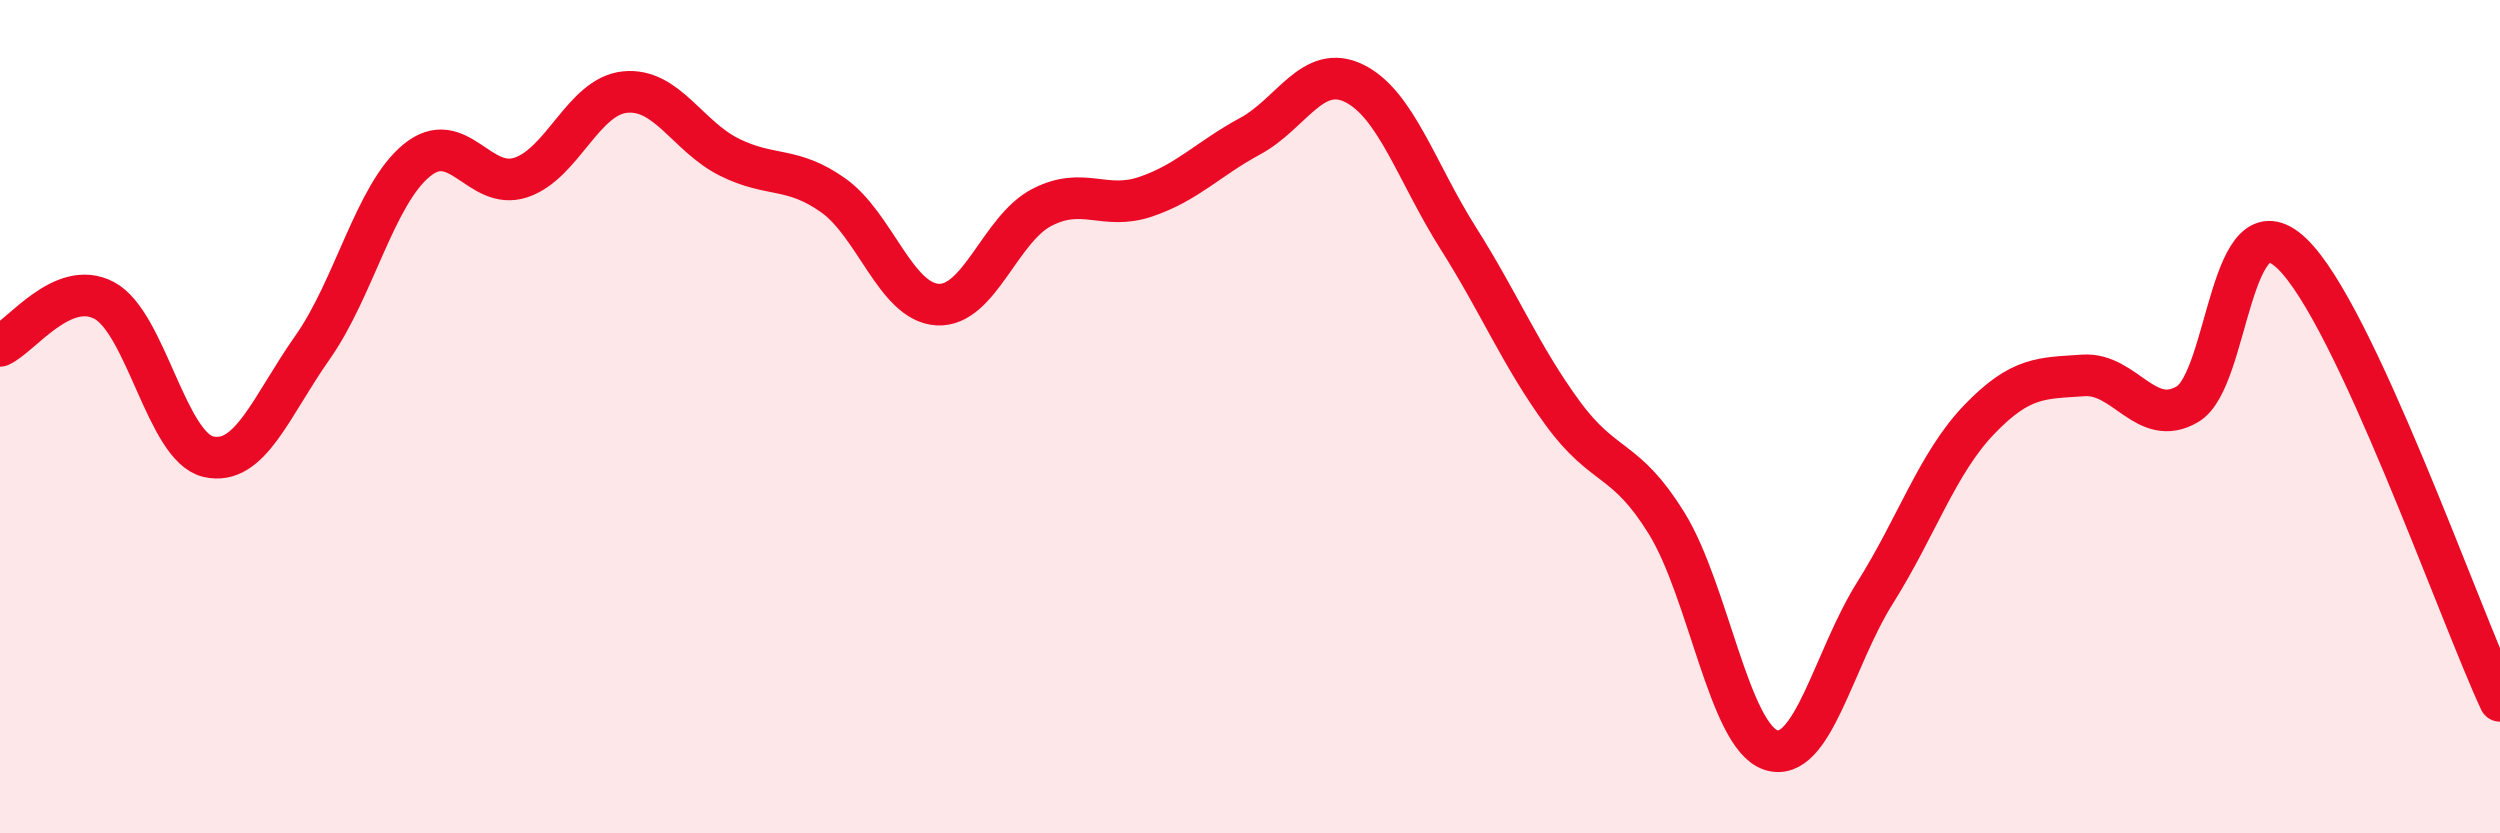
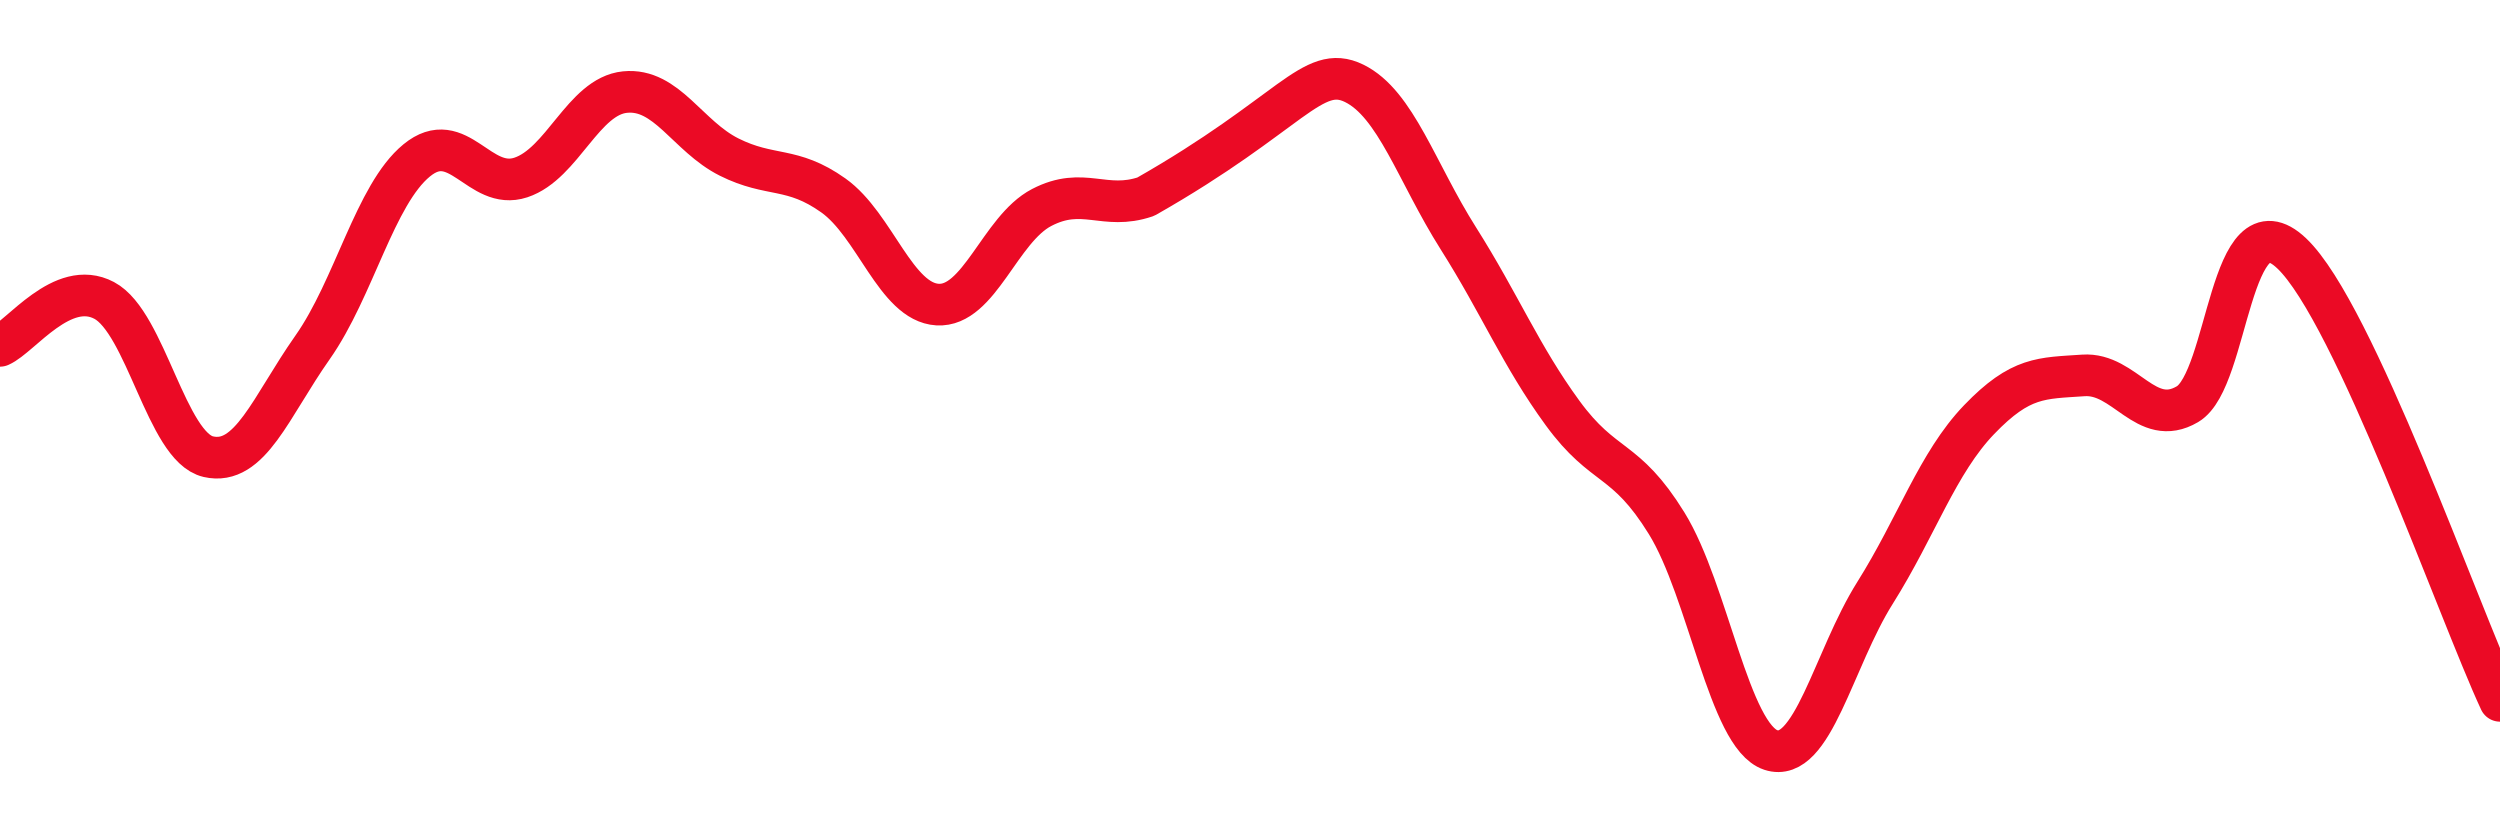
<svg xmlns="http://www.w3.org/2000/svg" width="60" height="20" viewBox="0 0 60 20">
-   <path d="M 0,8.3 C 0.5,8.08 1.5,6.68 2.5,7.21 C 3.5,7.74 4,10.73 5,10.96 C 6,11.19 6.5,9.76 7.5,8.34 C 8.5,6.92 9,4.67 10,3.85 C 11,3.03 11.5,4.59 12.5,4.26 C 13.5,3.93 14,2.31 15,2.21 C 16,2.11 16.5,3.27 17.5,3.77 C 18.5,4.27 19,3.98 20,4.69 C 21,5.4 21.5,7.25 22.5,7.31 C 23.5,7.37 24,5.5 25,4.98 C 26,4.46 26.5,5.06 27.5,4.72 C 28.5,4.38 29,3.81 30,3.27 C 31,2.73 31.5,1.51 32.5,2 C 33.5,2.49 34,4.14 35,5.72 C 36,7.3 36.5,8.54 37.5,9.91 C 38.5,11.28 39,10.94 40,12.56 C 41,14.18 41.5,17.67 42.5,18 C 43.5,18.33 44,15.82 45,14.23 C 46,12.64 46.5,11.11 47.5,10.07 C 48.5,9.03 49,9.08 50,9.01 C 51,8.94 51.5,10.29 52.5,9.7 C 53.5,9.11 53.5,4.66 55,6.08 C 56.5,7.5 59,14.67 60,16.82L60 20L0 20Z" fill="#EB0A25" opacity="0.1" stroke-linecap="round" stroke-linejoin="round" />
-   <path d="M 0,8.3 C 0.5,8.08 1.5,6.68 2.5,7.21 C 3.5,7.74 4,10.73 5,10.96 C 6,11.19 6.5,9.76 7.5,8.34 C 8.5,6.92 9,4.67 10,3.85 C 11,3.03 11.5,4.59 12.5,4.26 C 13.5,3.93 14,2.31 15,2.21 C 16,2.11 16.5,3.27 17.5,3.77 C 18.5,4.27 19,3.98 20,4.69 C 21,5.4 21.5,7.25 22.5,7.31 C 23.5,7.37 24,5.5 25,4.98 C 26,4.46 26.5,5.06 27.5,4.72 C 28.5,4.38 29,3.81 30,3.27 C 31,2.73 31.5,1.51 32.5,2 C 33.5,2.49 34,4.14 35,5.72 C 36,7.3 36.5,8.54 37.5,9.91 C 38.5,11.28 39,10.94 40,12.56 C 41,14.18 41.5,17.67 42.5,18 C 43.5,18.33 44,15.82 45,14.23 C 46,12.64 46.5,11.11 47.5,10.07 C 48.5,9.03 49,9.08 50,9.01 C 51,8.94 51.5,10.29 52.5,9.7 C 53.5,9.11 53.5,4.66 55,6.08 C 56.5,7.5 59,14.67 60,16.82" stroke="#EB0A25" stroke-width="1" fill="none" stroke-linecap="round" stroke-linejoin="round" />
+   <path d="M 0,8.3 C 0.5,8.08 1.5,6.68 2.5,7.21 C 3.5,7.74 4,10.73 5,10.96 C 6,11.19 6.5,9.76 7.5,8.34 C 8.5,6.92 9,4.67 10,3.85 C 11,3.03 11.5,4.59 12.5,4.26 C 13.5,3.93 14,2.31 15,2.21 C 16,2.11 16.5,3.27 17.5,3.77 C 18.5,4.27 19,3.98 20,4.69 C 21,5.4 21.5,7.25 22.5,7.31 C 23.5,7.37 24,5.5 25,4.98 C 26,4.46 26.5,5.06 27.5,4.72 C 31,2.73 31.5,1.51 32.5,2 C 33.5,2.49 34,4.14 35,5.72 C 36,7.3 36.5,8.54 37.5,9.91 C 38.5,11.28 39,10.94 40,12.56 C 41,14.18 41.5,17.67 42.5,18 C 43.5,18.33 44,15.82 45,14.23 C 46,12.64 46.5,11.11 47.5,10.07 C 48.5,9.03 49,9.08 50,9.01 C 51,8.94 51.5,10.29 52.5,9.7 C 53.5,9.11 53.5,4.66 55,6.08 C 56.5,7.5 59,14.67 60,16.82" stroke="#EB0A25" stroke-width="1" fill="none" stroke-linecap="round" stroke-linejoin="round" />
</svg>